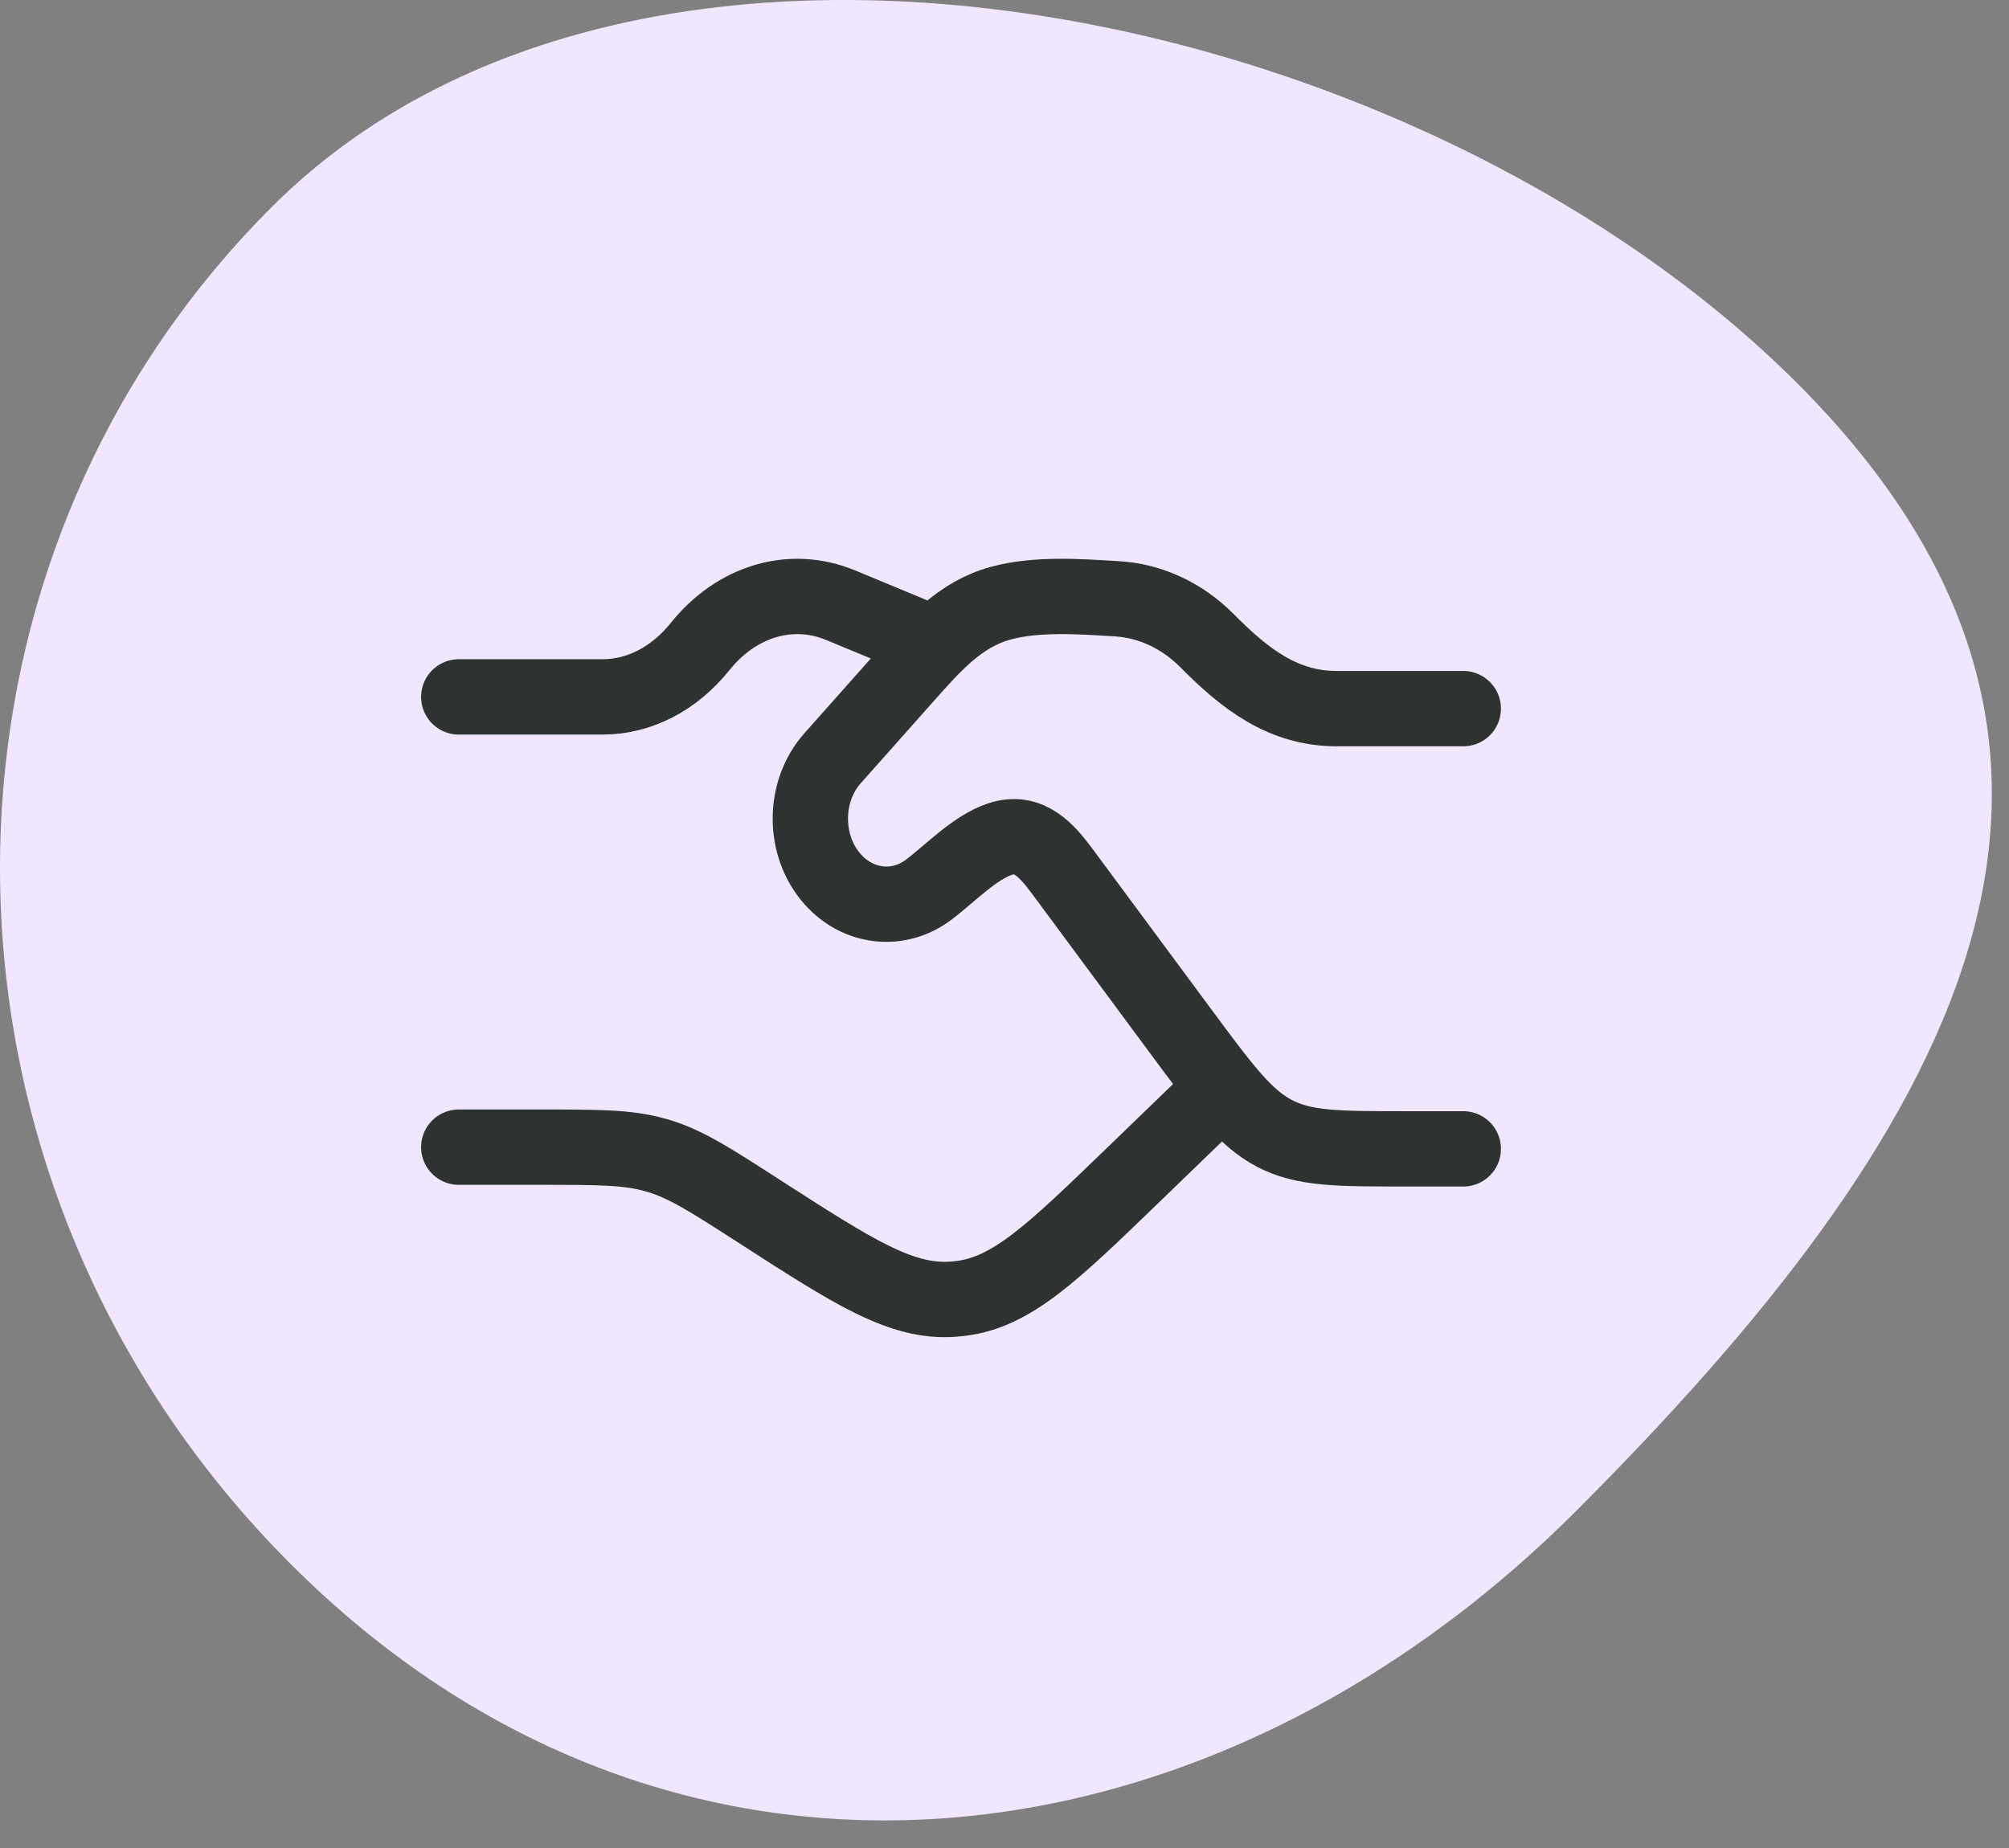
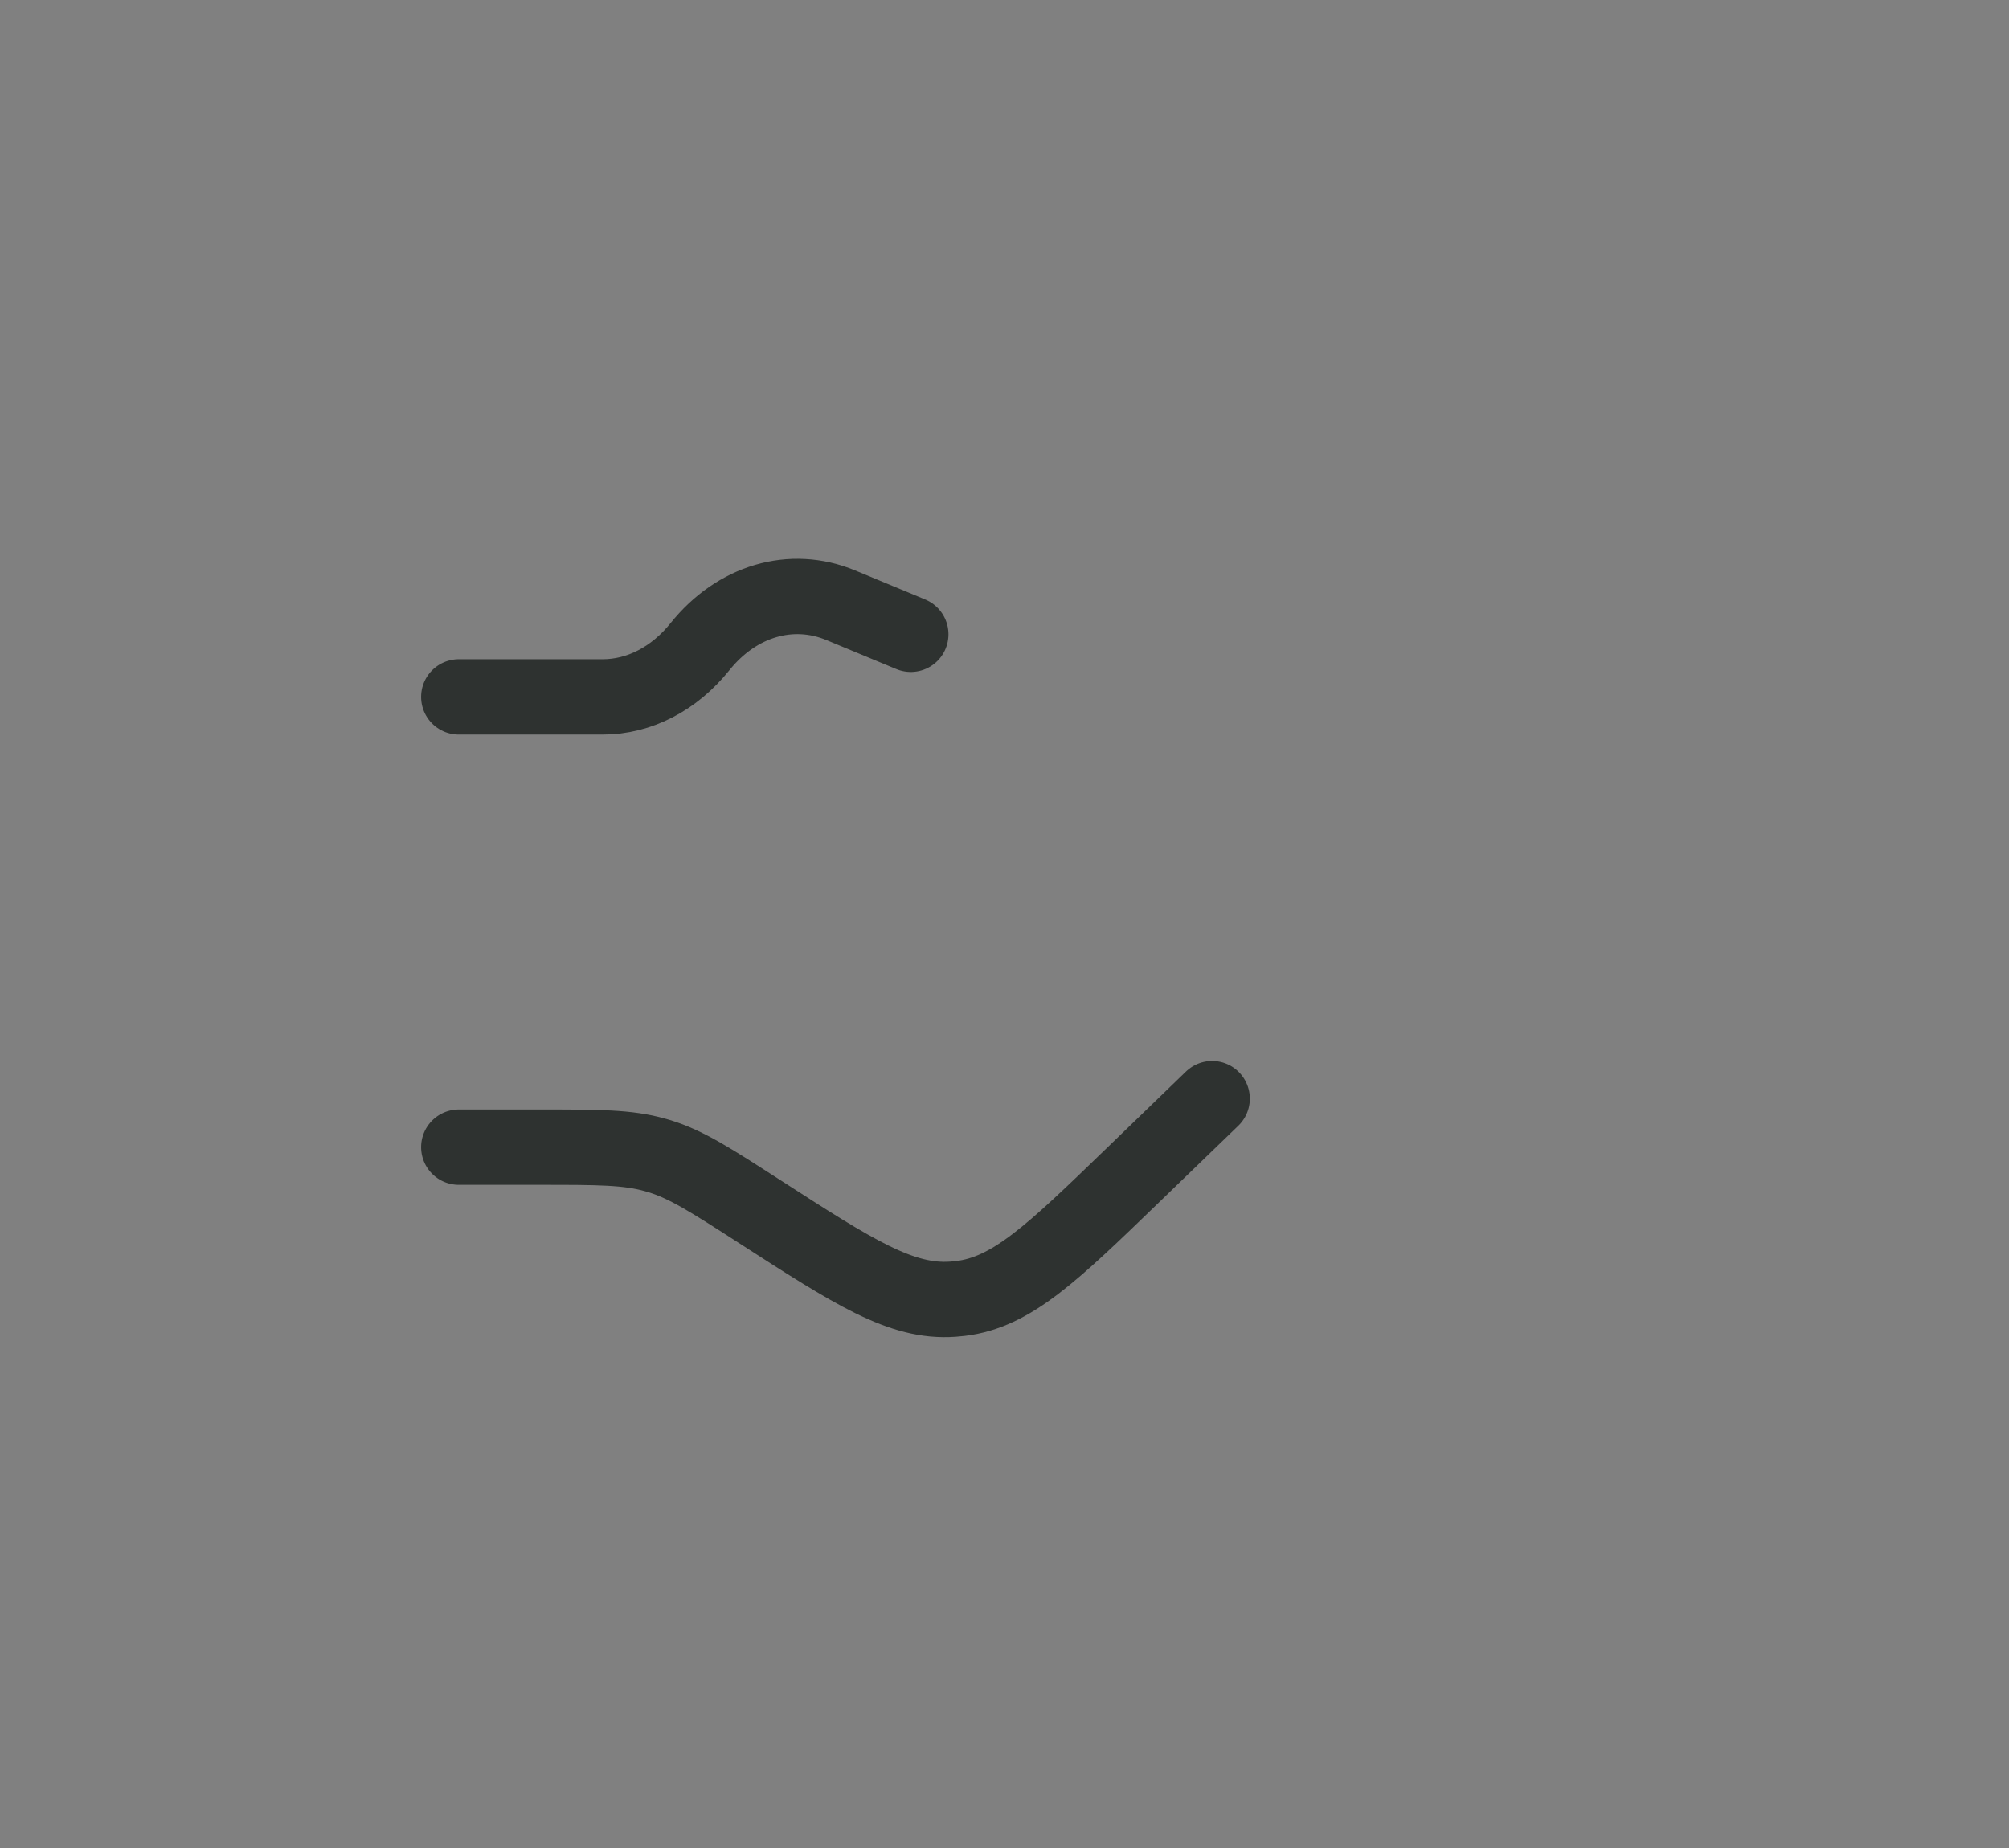
<svg xmlns="http://www.w3.org/2000/svg" width="50" height="46" viewBox="0 0 50 46" fill="none">
  <rect x="0" y="0" width="50" height="46" fill="#808080" stroke="none" />
-   <path d="M6.759 5.157C-2.436 14.353 -2.222 29.475 7.237 38.934C16.696 48.393 30.024 46.813 39.219 37.618C48.415 28.422 54.187 18.996 44.727 9.537C35.268 0.078 15.954 -4.038 6.759 5.157Z" fill="#F0E7FF" />
  <path d="M11.418 17.347H14.999C15.908 17.347 16.779 16.897 17.421 16.097C18.338 14.954 19.695 14.555 20.926 15.066L22.668 15.789M11.418 28.555H13.444C14.893 28.555 15.618 28.555 16.303 28.748C16.336 28.758 16.37 28.767 16.403 28.777C17.084 28.984 17.687 29.373 18.893 30.15C21.253 31.671 22.433 32.432 23.719 32.339C23.779 32.335 23.84 32.329 23.9 32.322C25.18 32.169 26.183 31.199 28.189 29.26L30.168 27.347" stroke="#2E3230" stroke-width="1.875" stroke-linecap="round" />
-   <path d="M36.418 17.639H33.272C31.94 17.639 30.999 16.915 30.043 15.95C29.424 15.325 28.634 14.956 27.804 14.905C26.875 14.849 25.8 14.769 24.898 15.017C23.894 15.292 23.232 16.047 22.531 16.837L20.722 18.873C19.983 19.704 19.983 21.052 20.722 21.884C21.359 22.601 22.358 22.712 23.108 22.15C23.648 21.744 24.261 21.09 24.897 20.884C25.613 20.652 26.057 21.173 26.462 21.721L29.363 25.64C30.439 27.094 30.977 27.821 31.713 28.209C32.448 28.597 33.289 28.597 34.97 28.597H36.418" stroke="#2E3230" stroke-width="1.875" stroke-linecap="round" />
</svg>